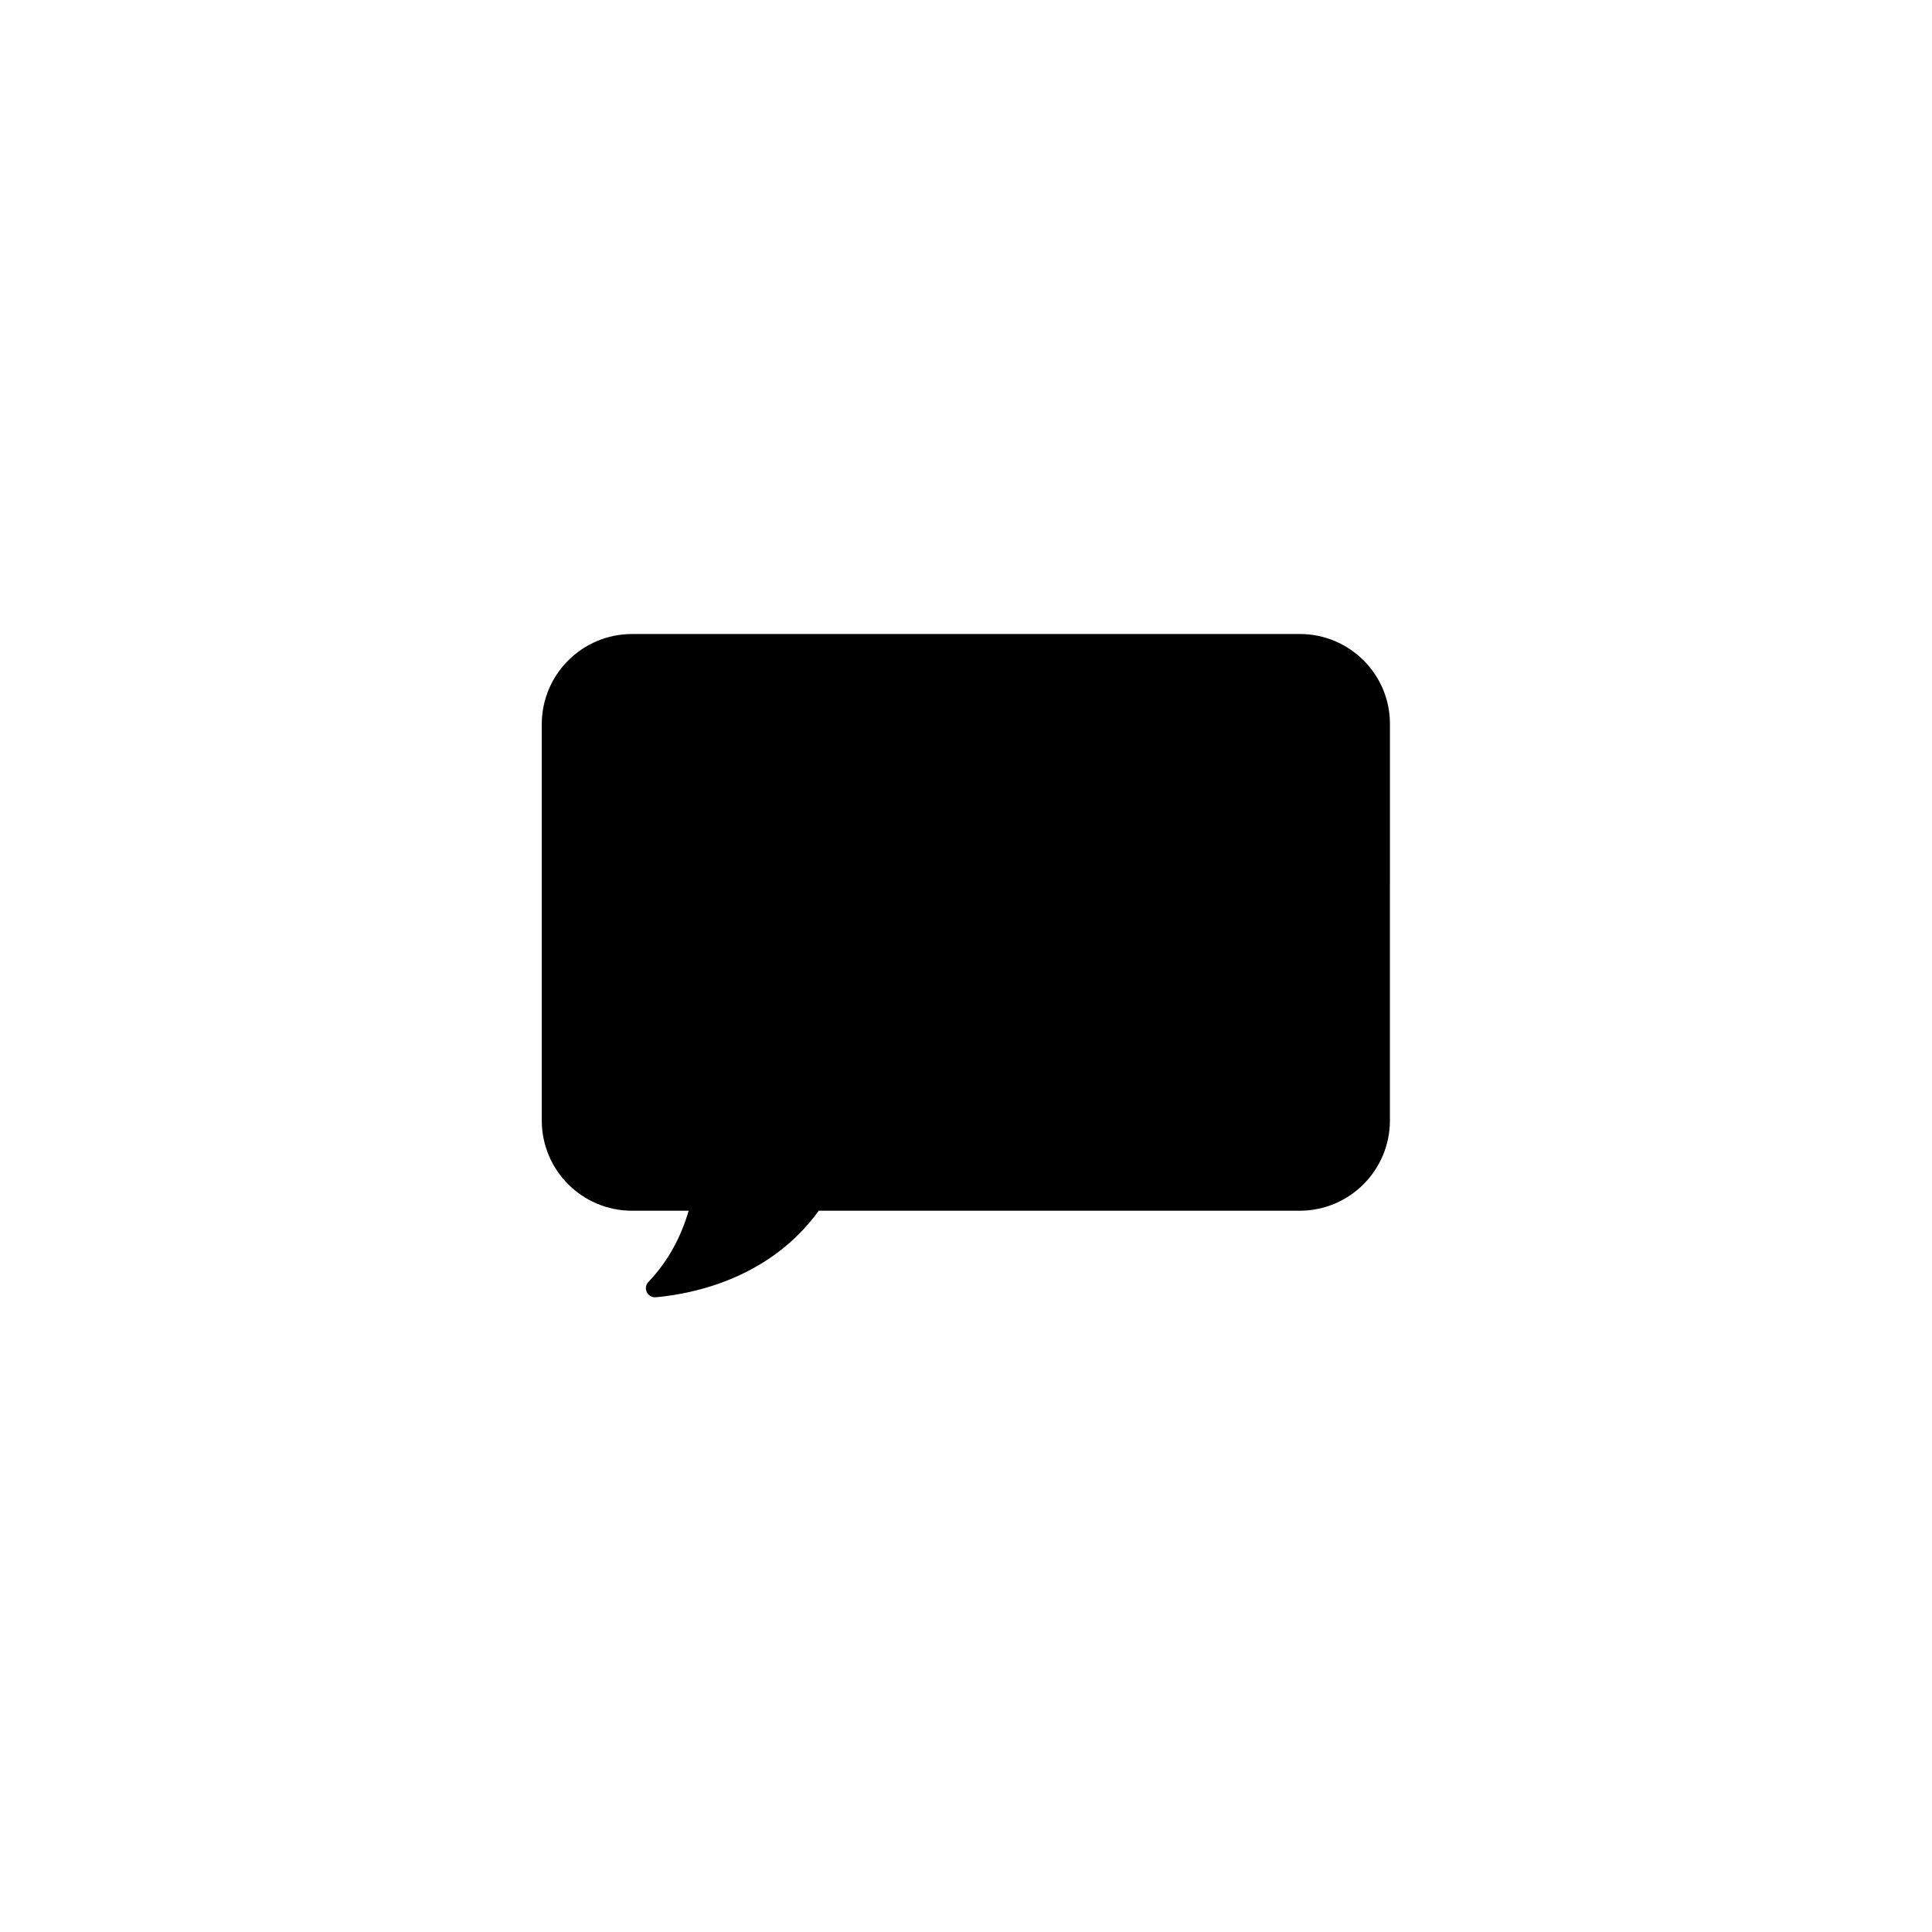
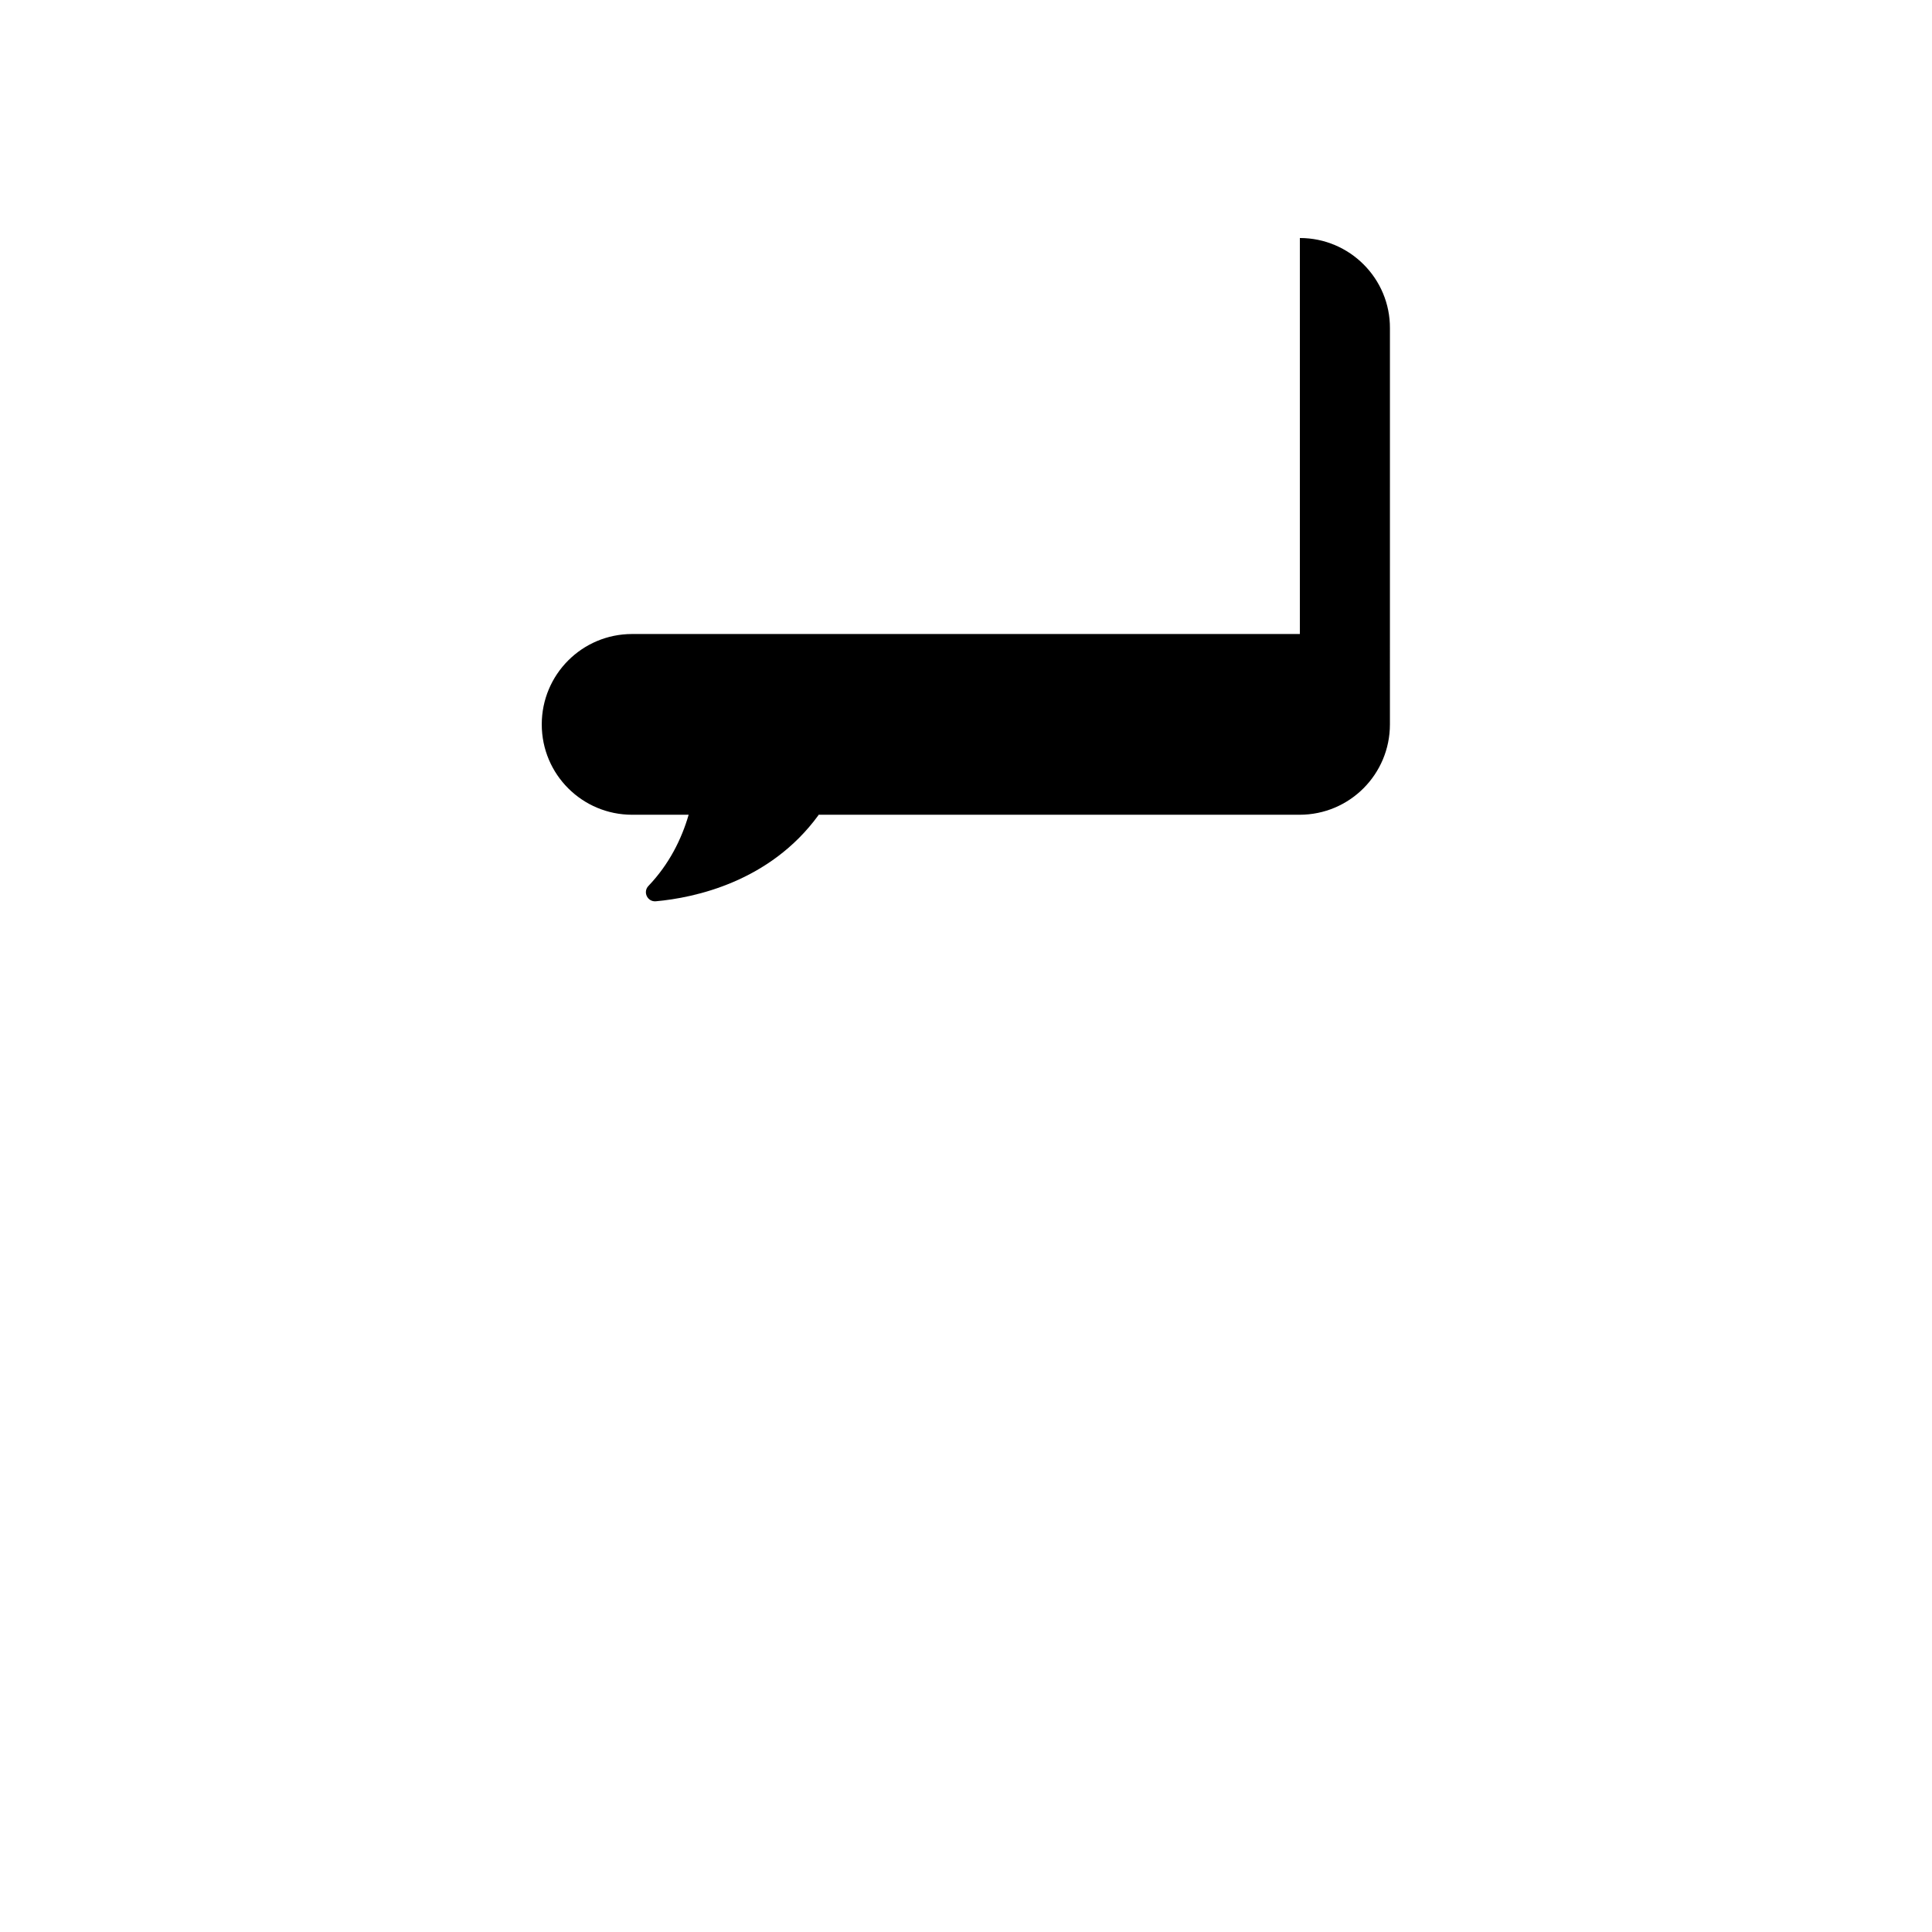
<svg xmlns="http://www.w3.org/2000/svg" fill="#000000" width="800px" height="800px" version="1.1" viewBox="144 144 512 512">
-   <path d="m488.48 312.02h-176.96c-13.285 0-23.949 10.75-23.949 23.949v104.94c0 13.285 10.75 23.949 23.949 23.949h14.98c-1.863 6.434-5.164 13.117-10.664 18.871-1.523 1.609-0.254 4.231 1.945 4.062 10.324-0.93 30.215-5.164 43.078-22.766 0-0.086 0.086-0.086 0.086-0.168h127.45c13.285 0 23.949-10.75 23.949-23.949l0.004-104.94c0.082-13.203-10.664-23.953-23.867-23.953z" />
+   <path d="m488.48 312.02h-176.96c-13.285 0-23.949 10.75-23.949 23.949c0 13.285 10.75 23.949 23.949 23.949h14.98c-1.863 6.434-5.164 13.117-10.664 18.871-1.523 1.609-0.254 4.231 1.945 4.062 10.324-0.93 30.215-5.164 43.078-22.766 0-0.086 0.086-0.086 0.086-0.168h127.45c13.285 0 23.949-10.75 23.949-23.949l0.004-104.94c0.082-13.203-10.664-23.953-23.867-23.953z" />
</svg>